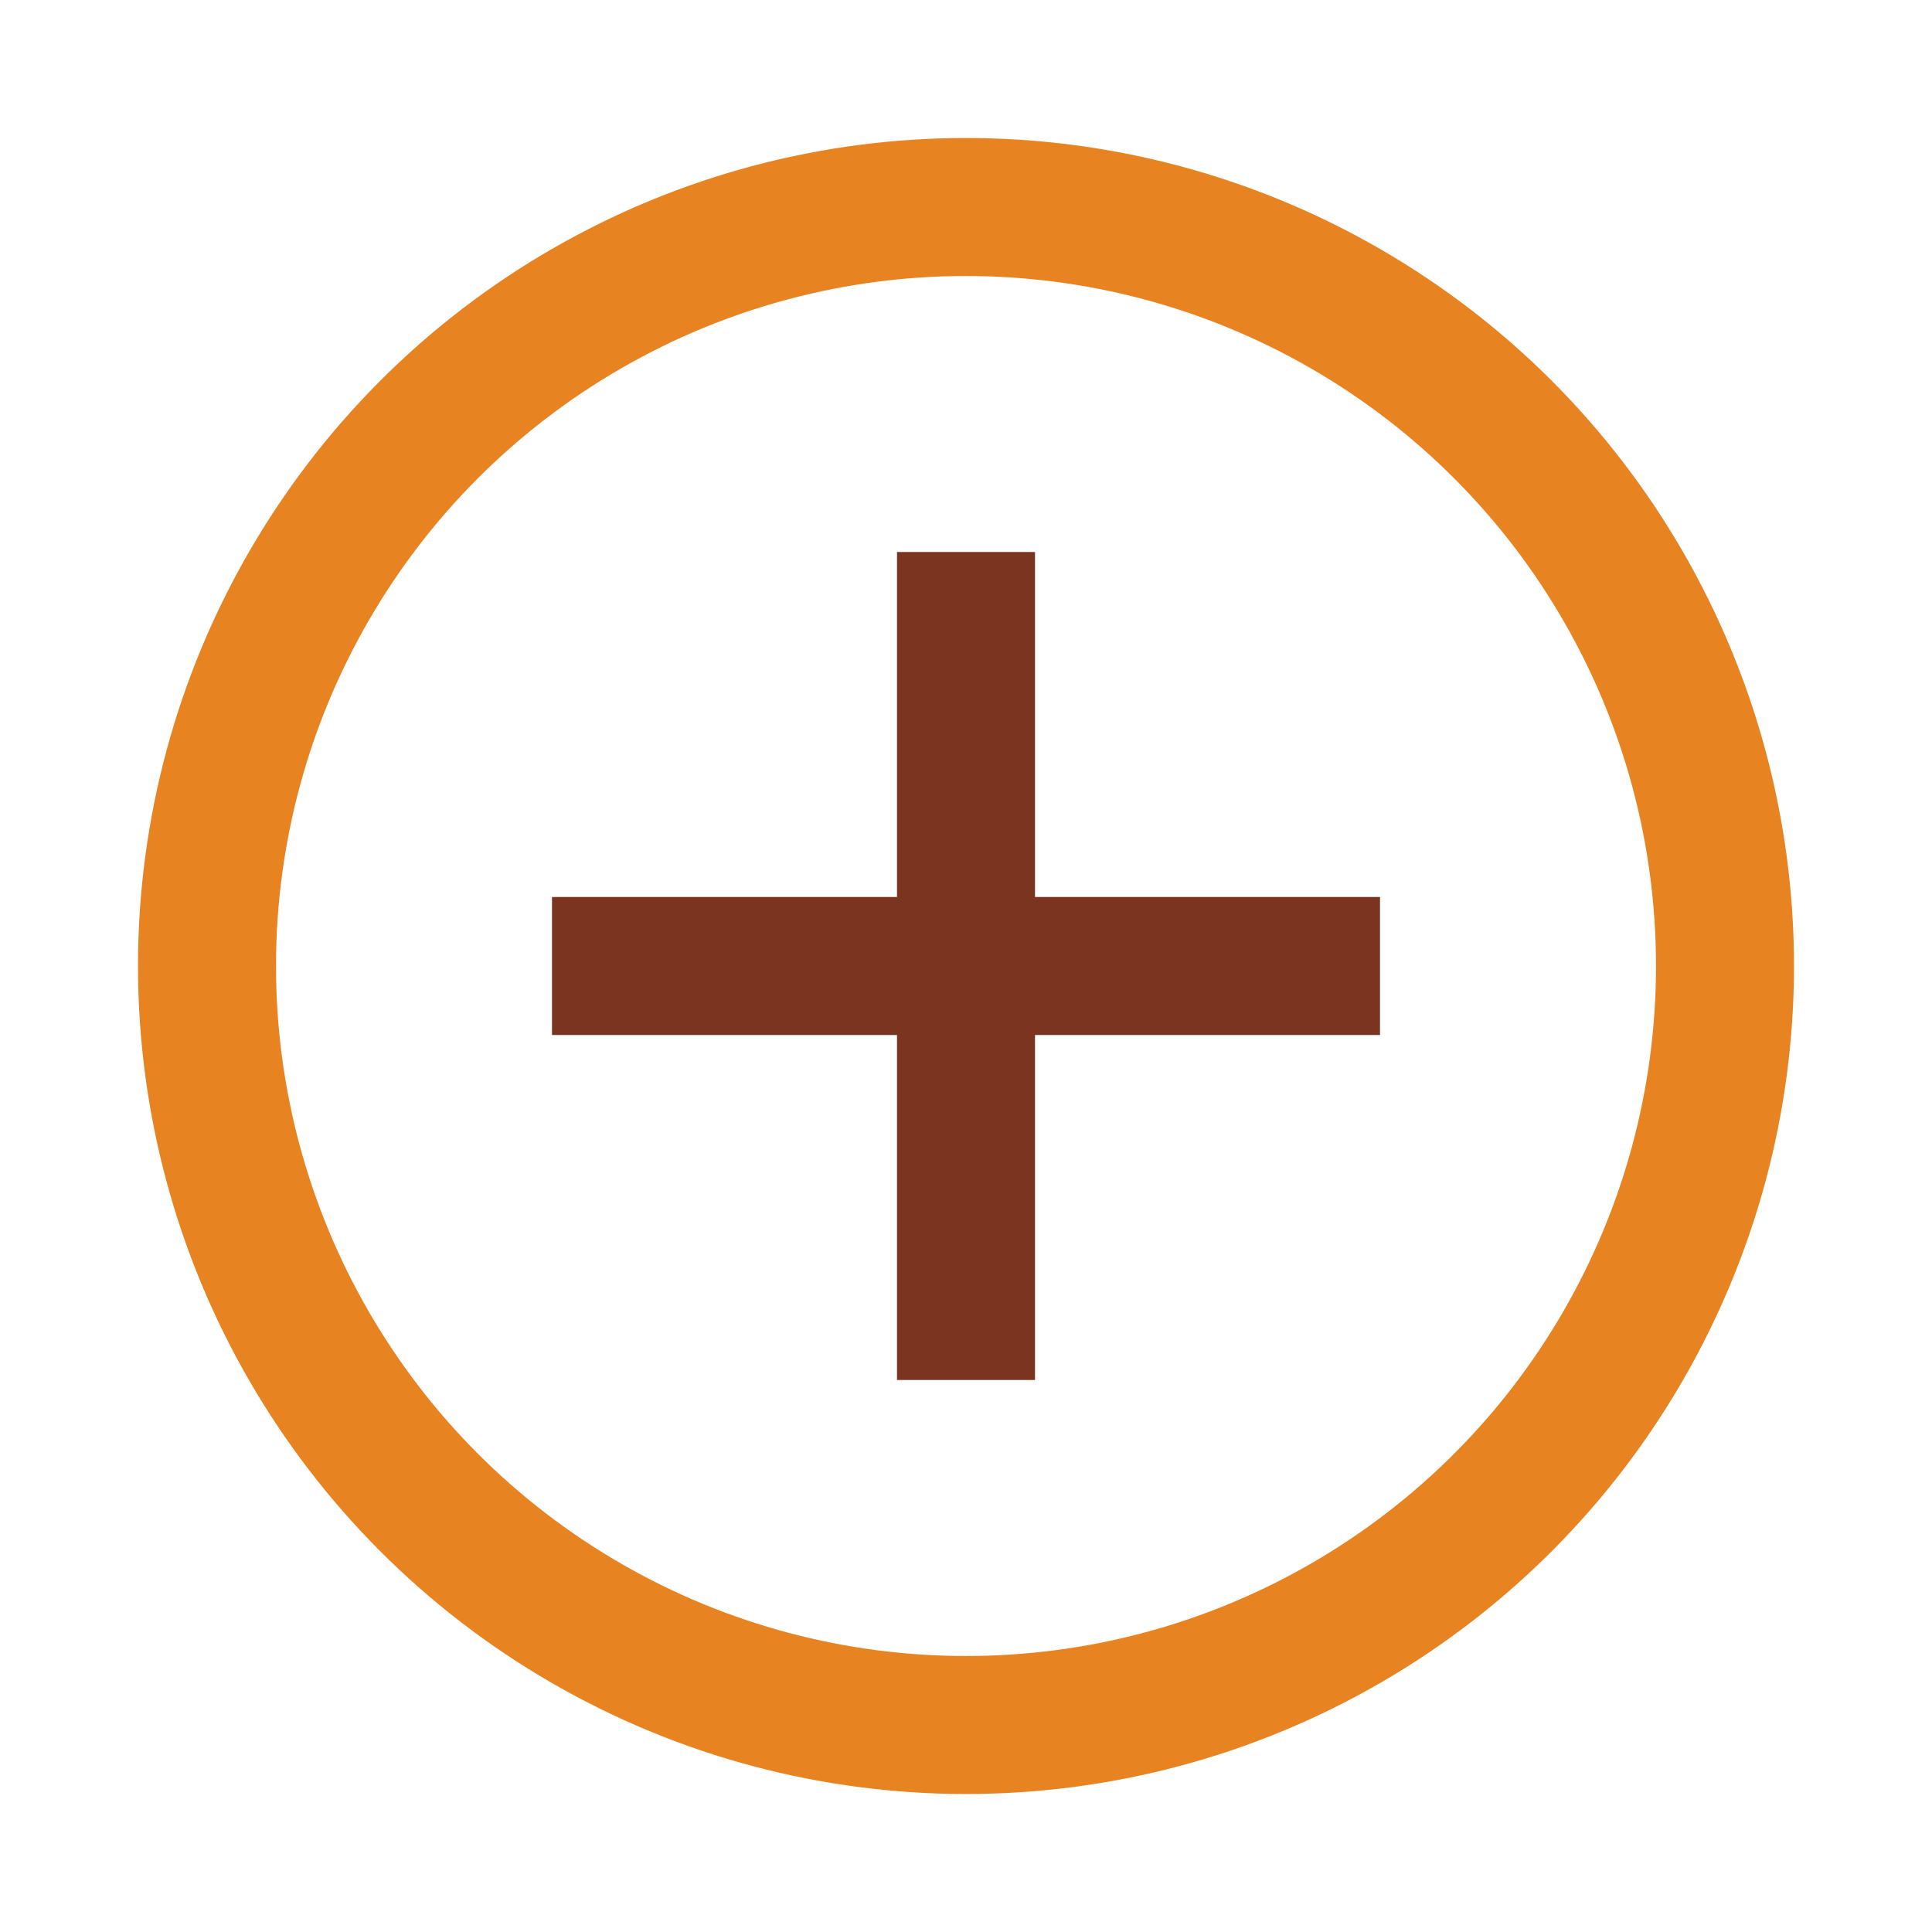
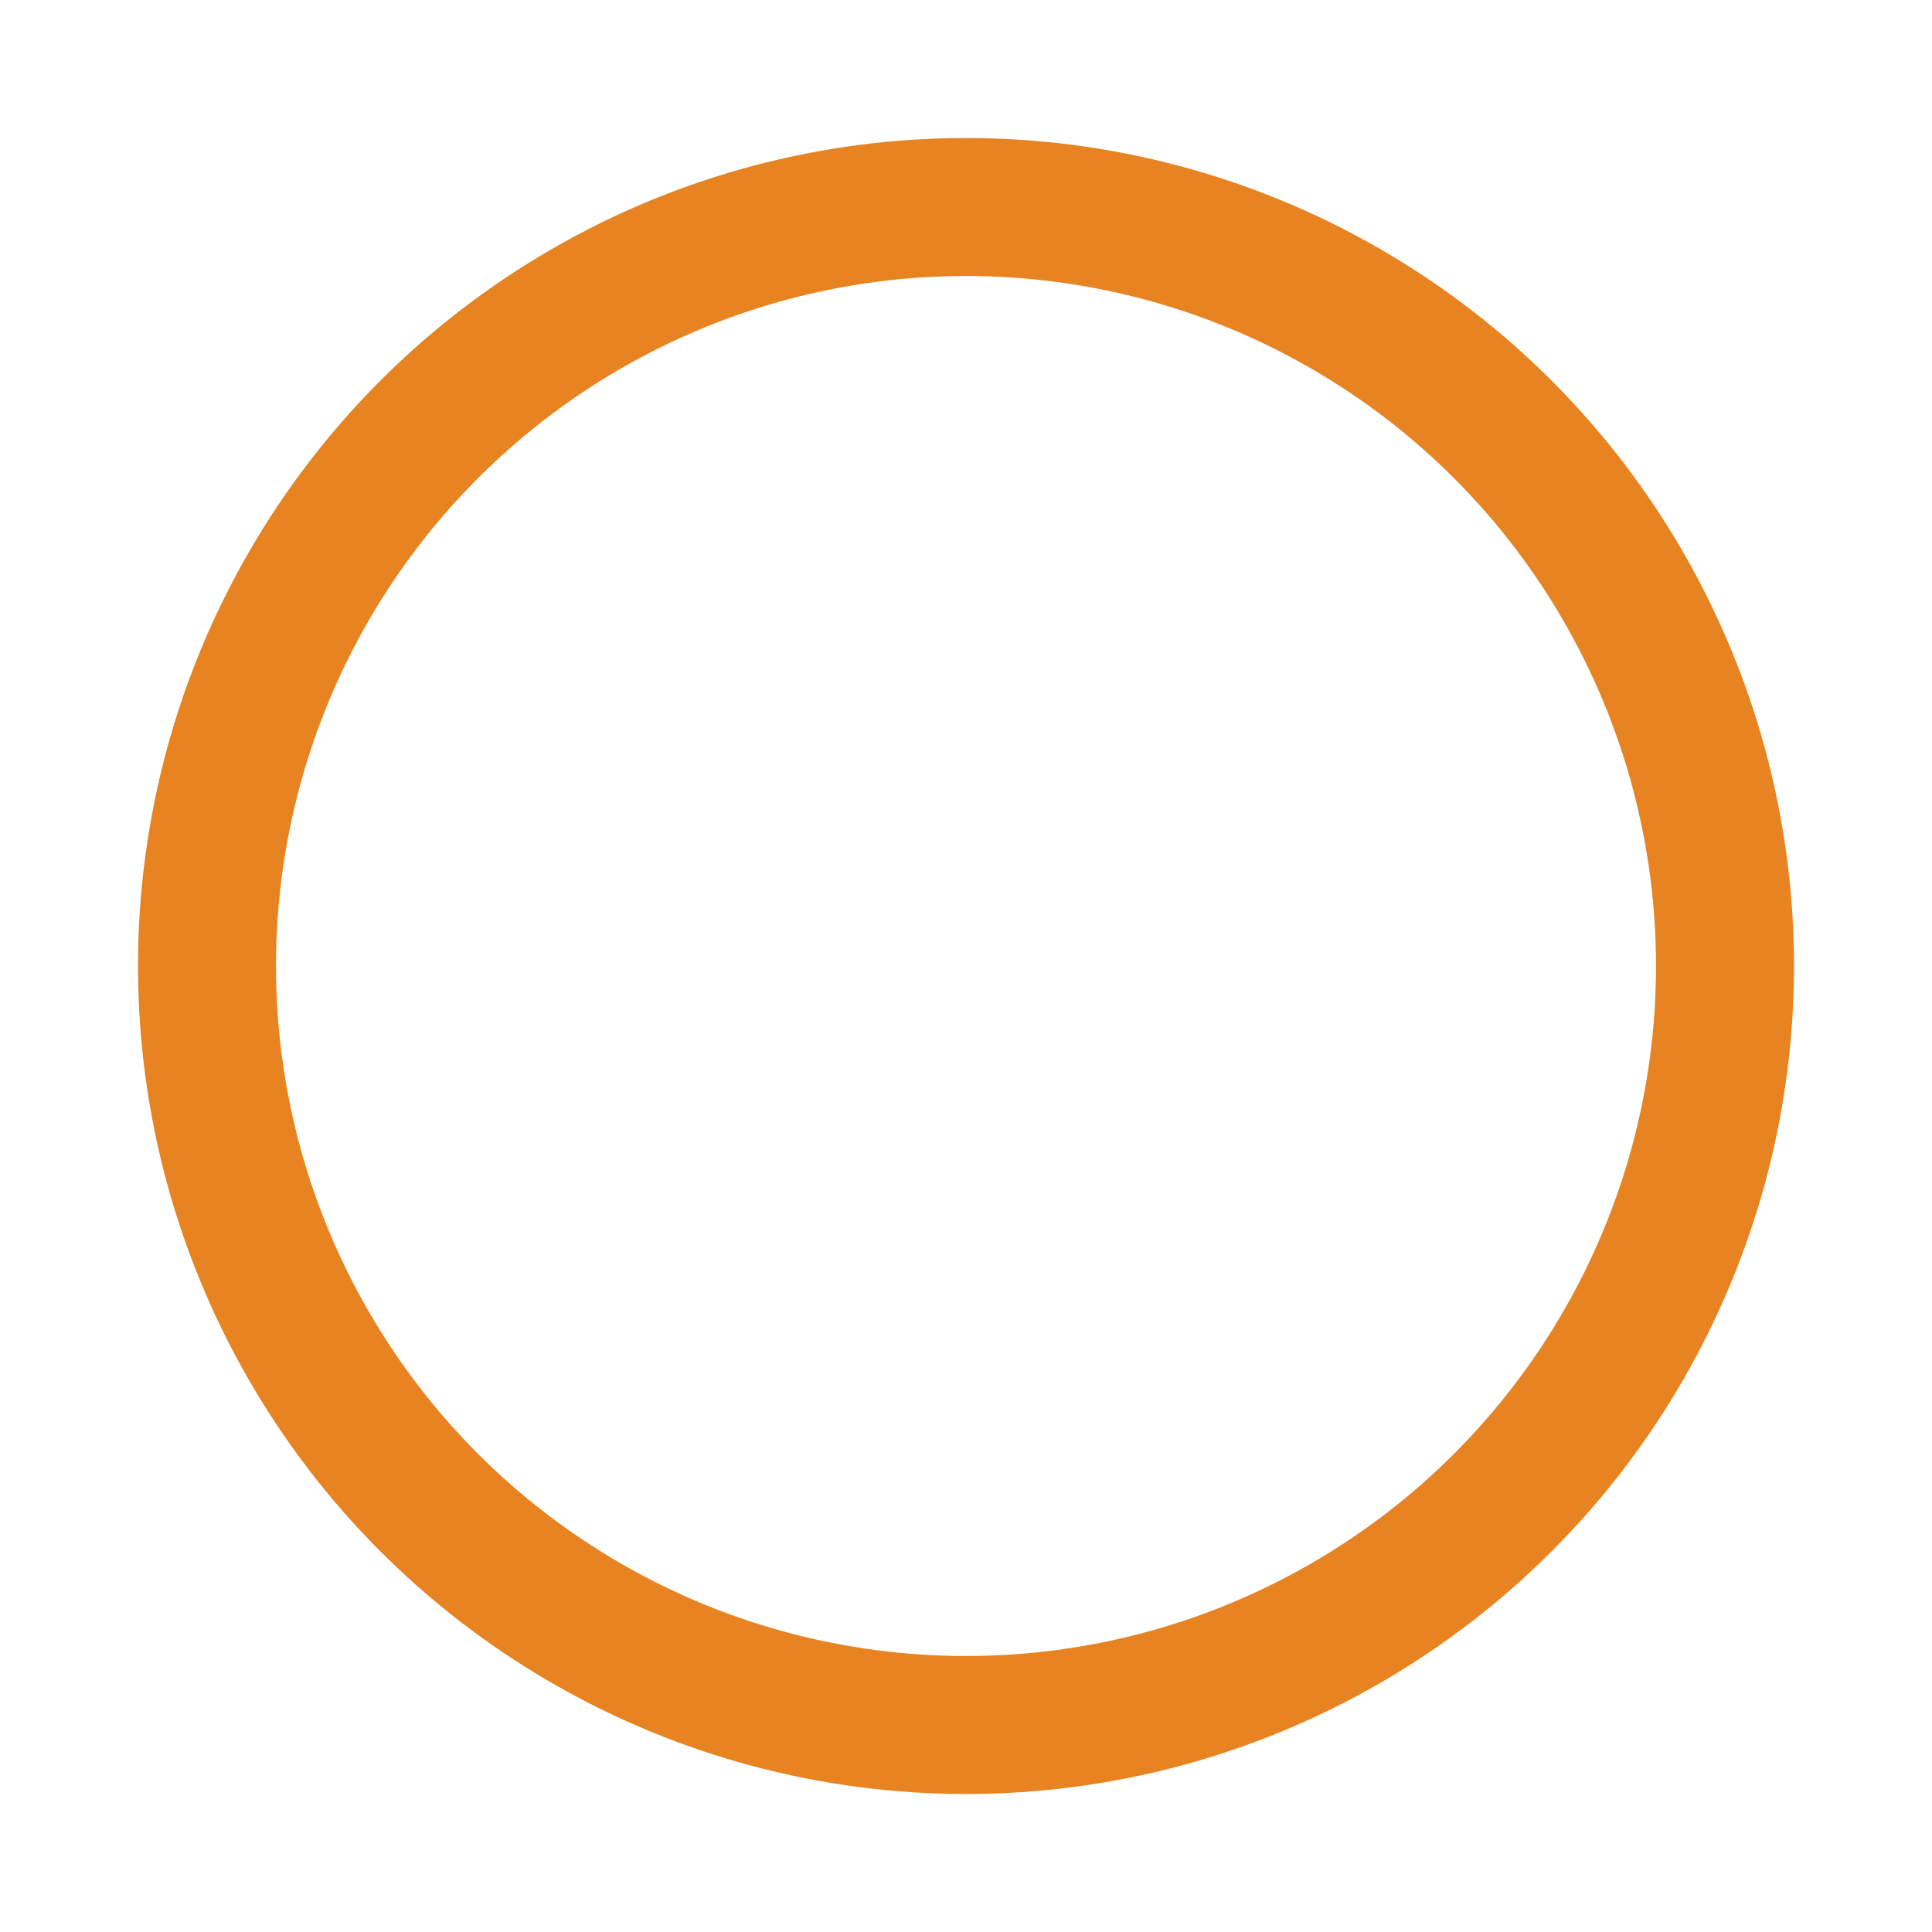
<svg xmlns="http://www.w3.org/2000/svg" width="28" height="28" viewBox="0 0 28 28">
  <circle cx="14" cy="14" r="11" fill="none" stroke="#E88322" stroke-width="2" />
-   <path d="M14 8v12M8 14h12" stroke="#7A341F" stroke-width="2" />
</svg>